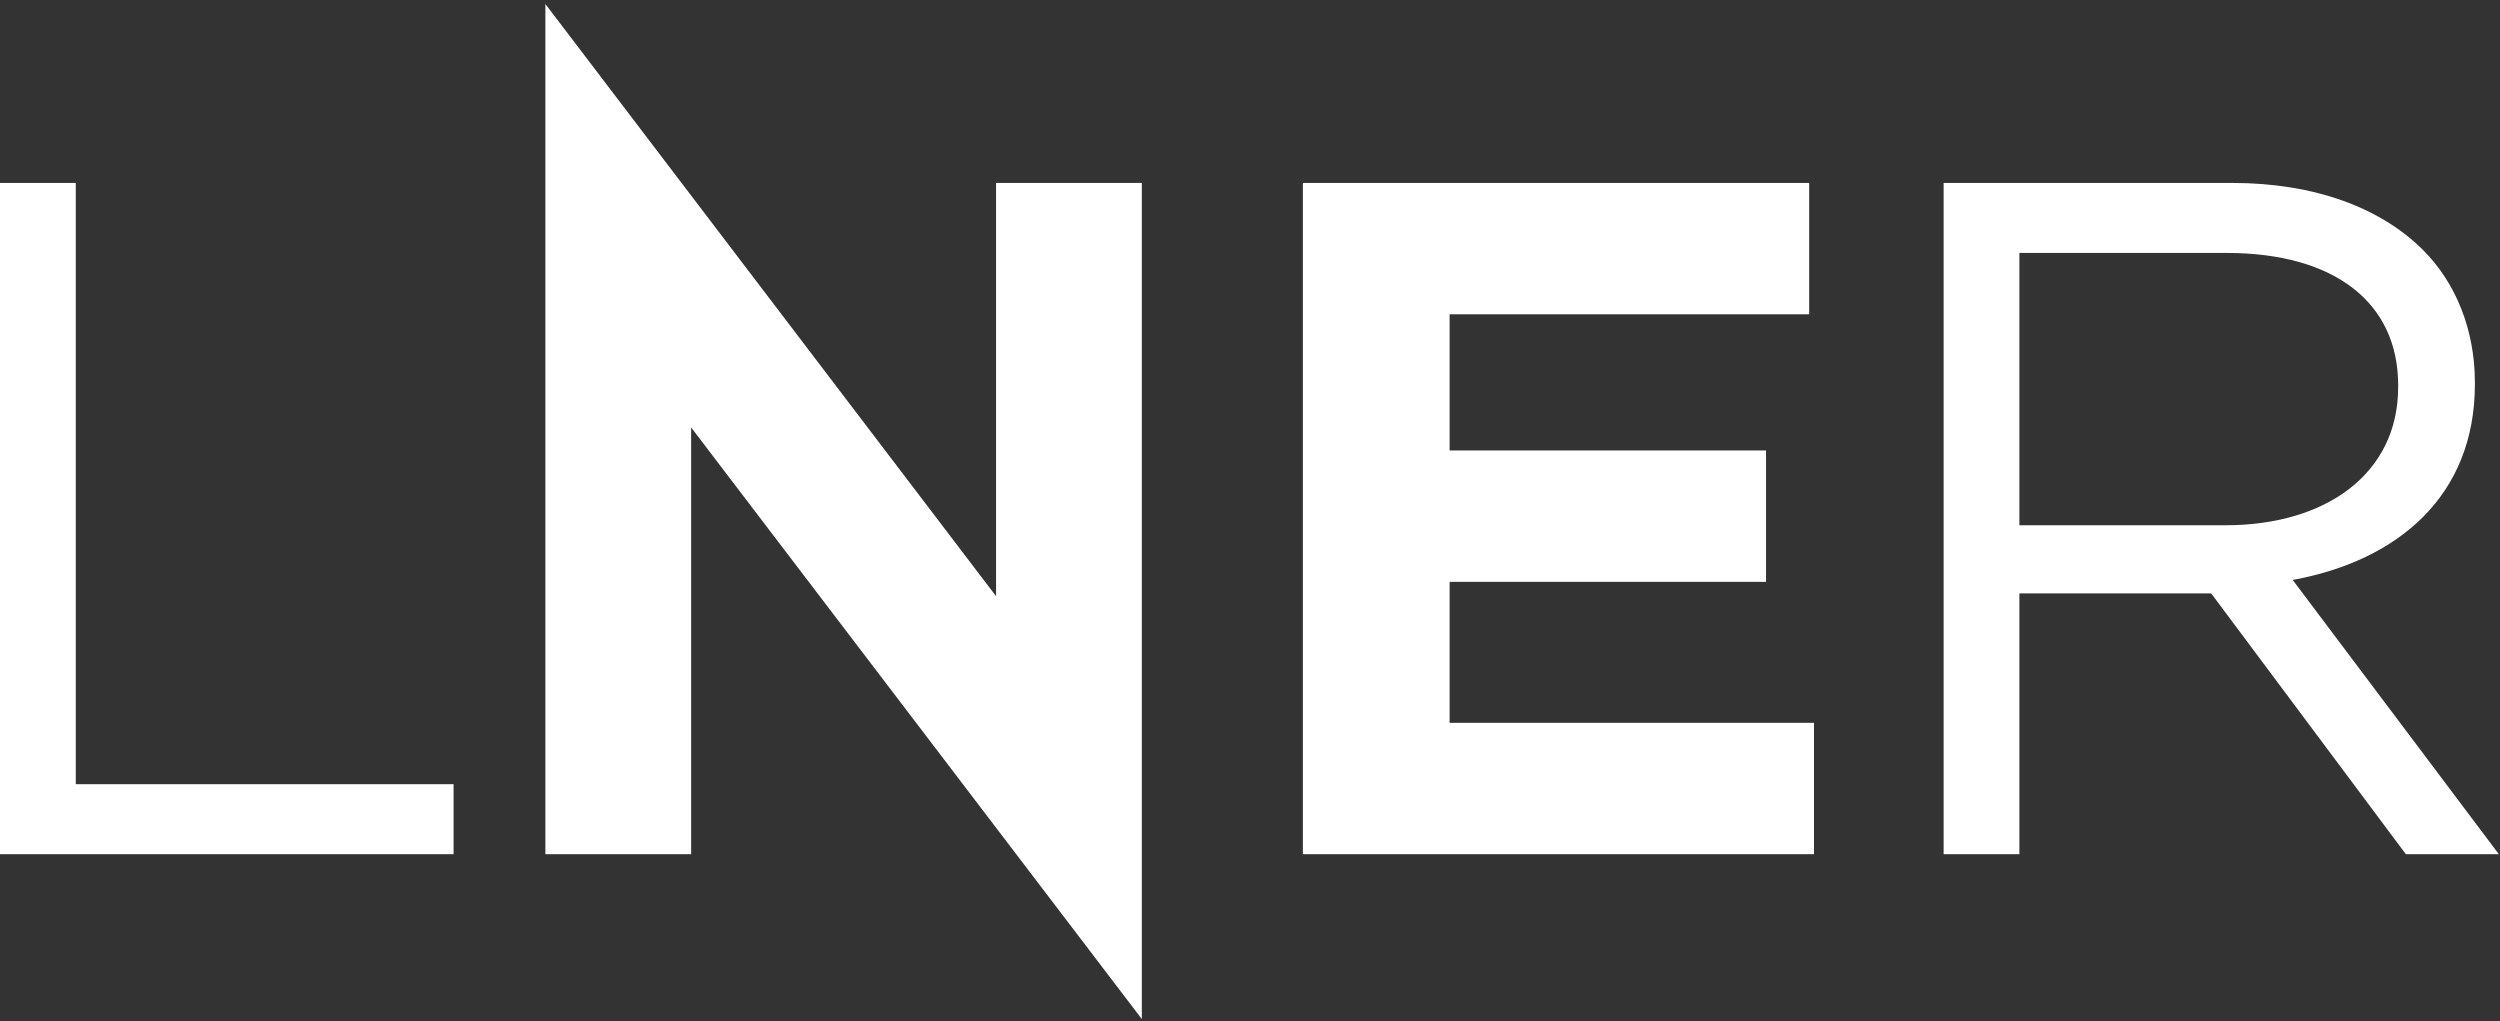
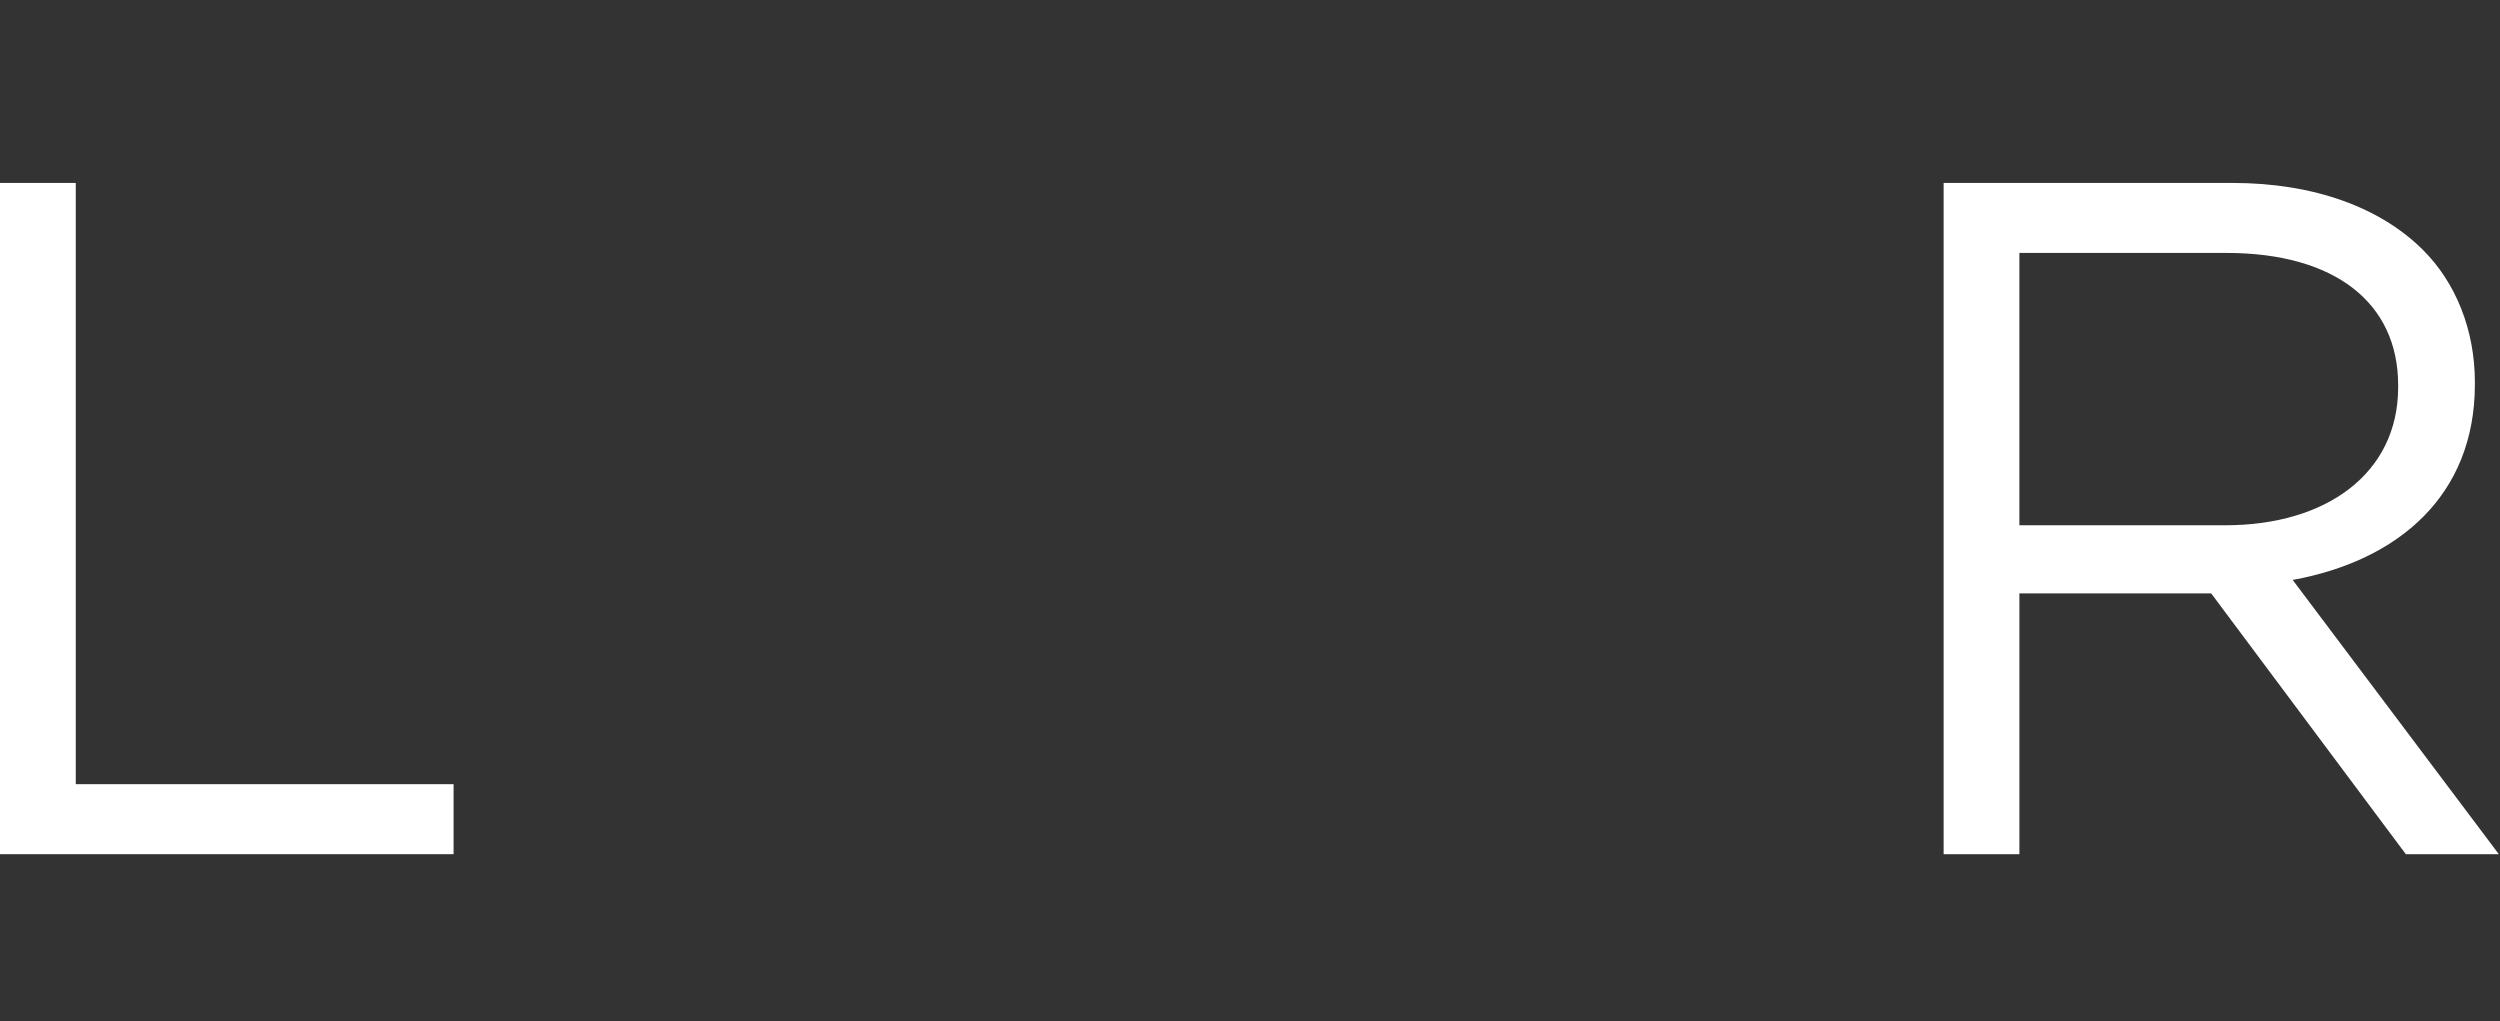
<svg xmlns="http://www.w3.org/2000/svg" width="536" height="219" viewBox="0 0 536 219" fill="none">
  <rect x="0" y="0" width="536" height="219" fill="#333333" stroke="none" />
-   <path d="M279.34 39.22H387.89V67.385H310.795V96.578H378.637V124.75H310.795V154.973H388.92V183.138H279.34V39.22Z" fill="white" />
-   <path d="M213.557 39.22V127.83L116.93 0.86V183.138H148.18V91.645L244.807 218.49V39.22H213.557Z" fill="white" />
  <path d="M0 39.22H16.242V168.128H97.248V183.138H0V39.22Z" fill="white" />
  <path d="M477.157 112.615C498.747 112.615 514.165 101.518 514.165 83.013V82.598C514.165 64.918 500.592 54.228 477.362 54.228H432.955V112.615H477.157ZM416.715 39.22H478.597C496.277 39.22 510.467 44.568 519.51 53.61C526.5 60.6 530.615 70.678 530.615 81.985V82.395C530.615 106.248 514.167 120.228 491.55 124.335L535.752 183.138H515.81L474.075 127.218H432.957V183.138H416.715V39.22Z" fill="white" />
</svg>